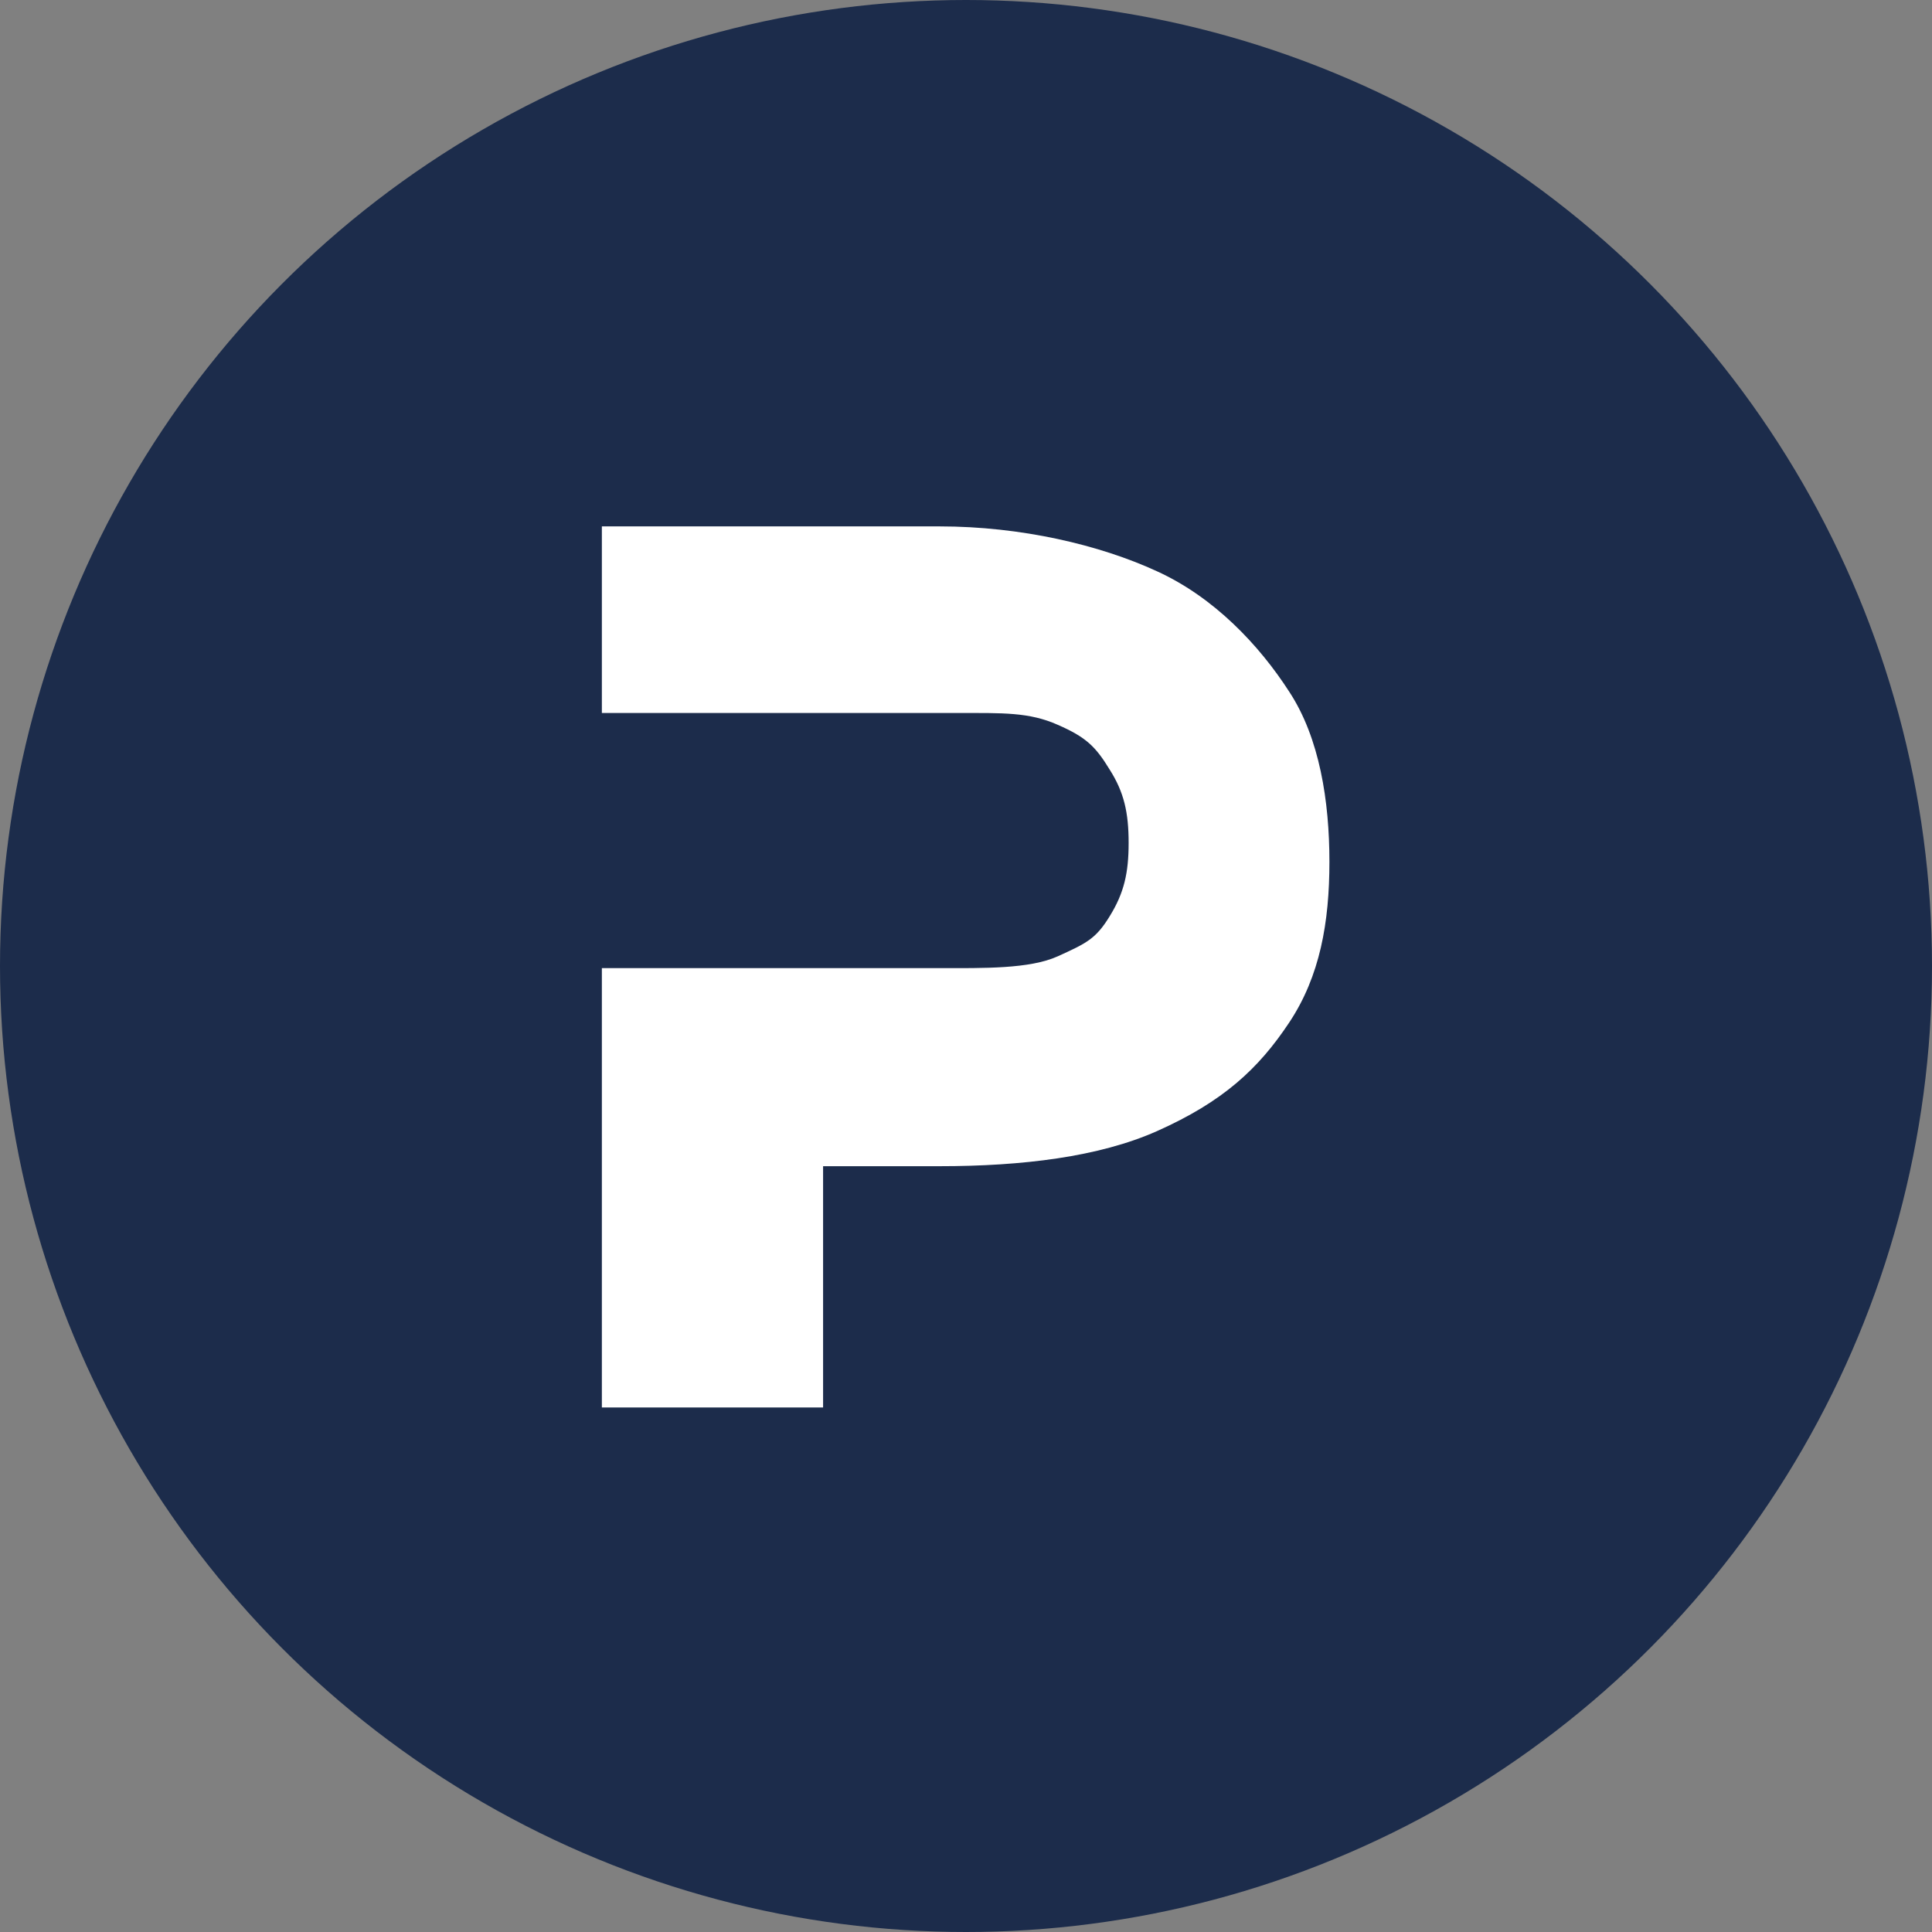
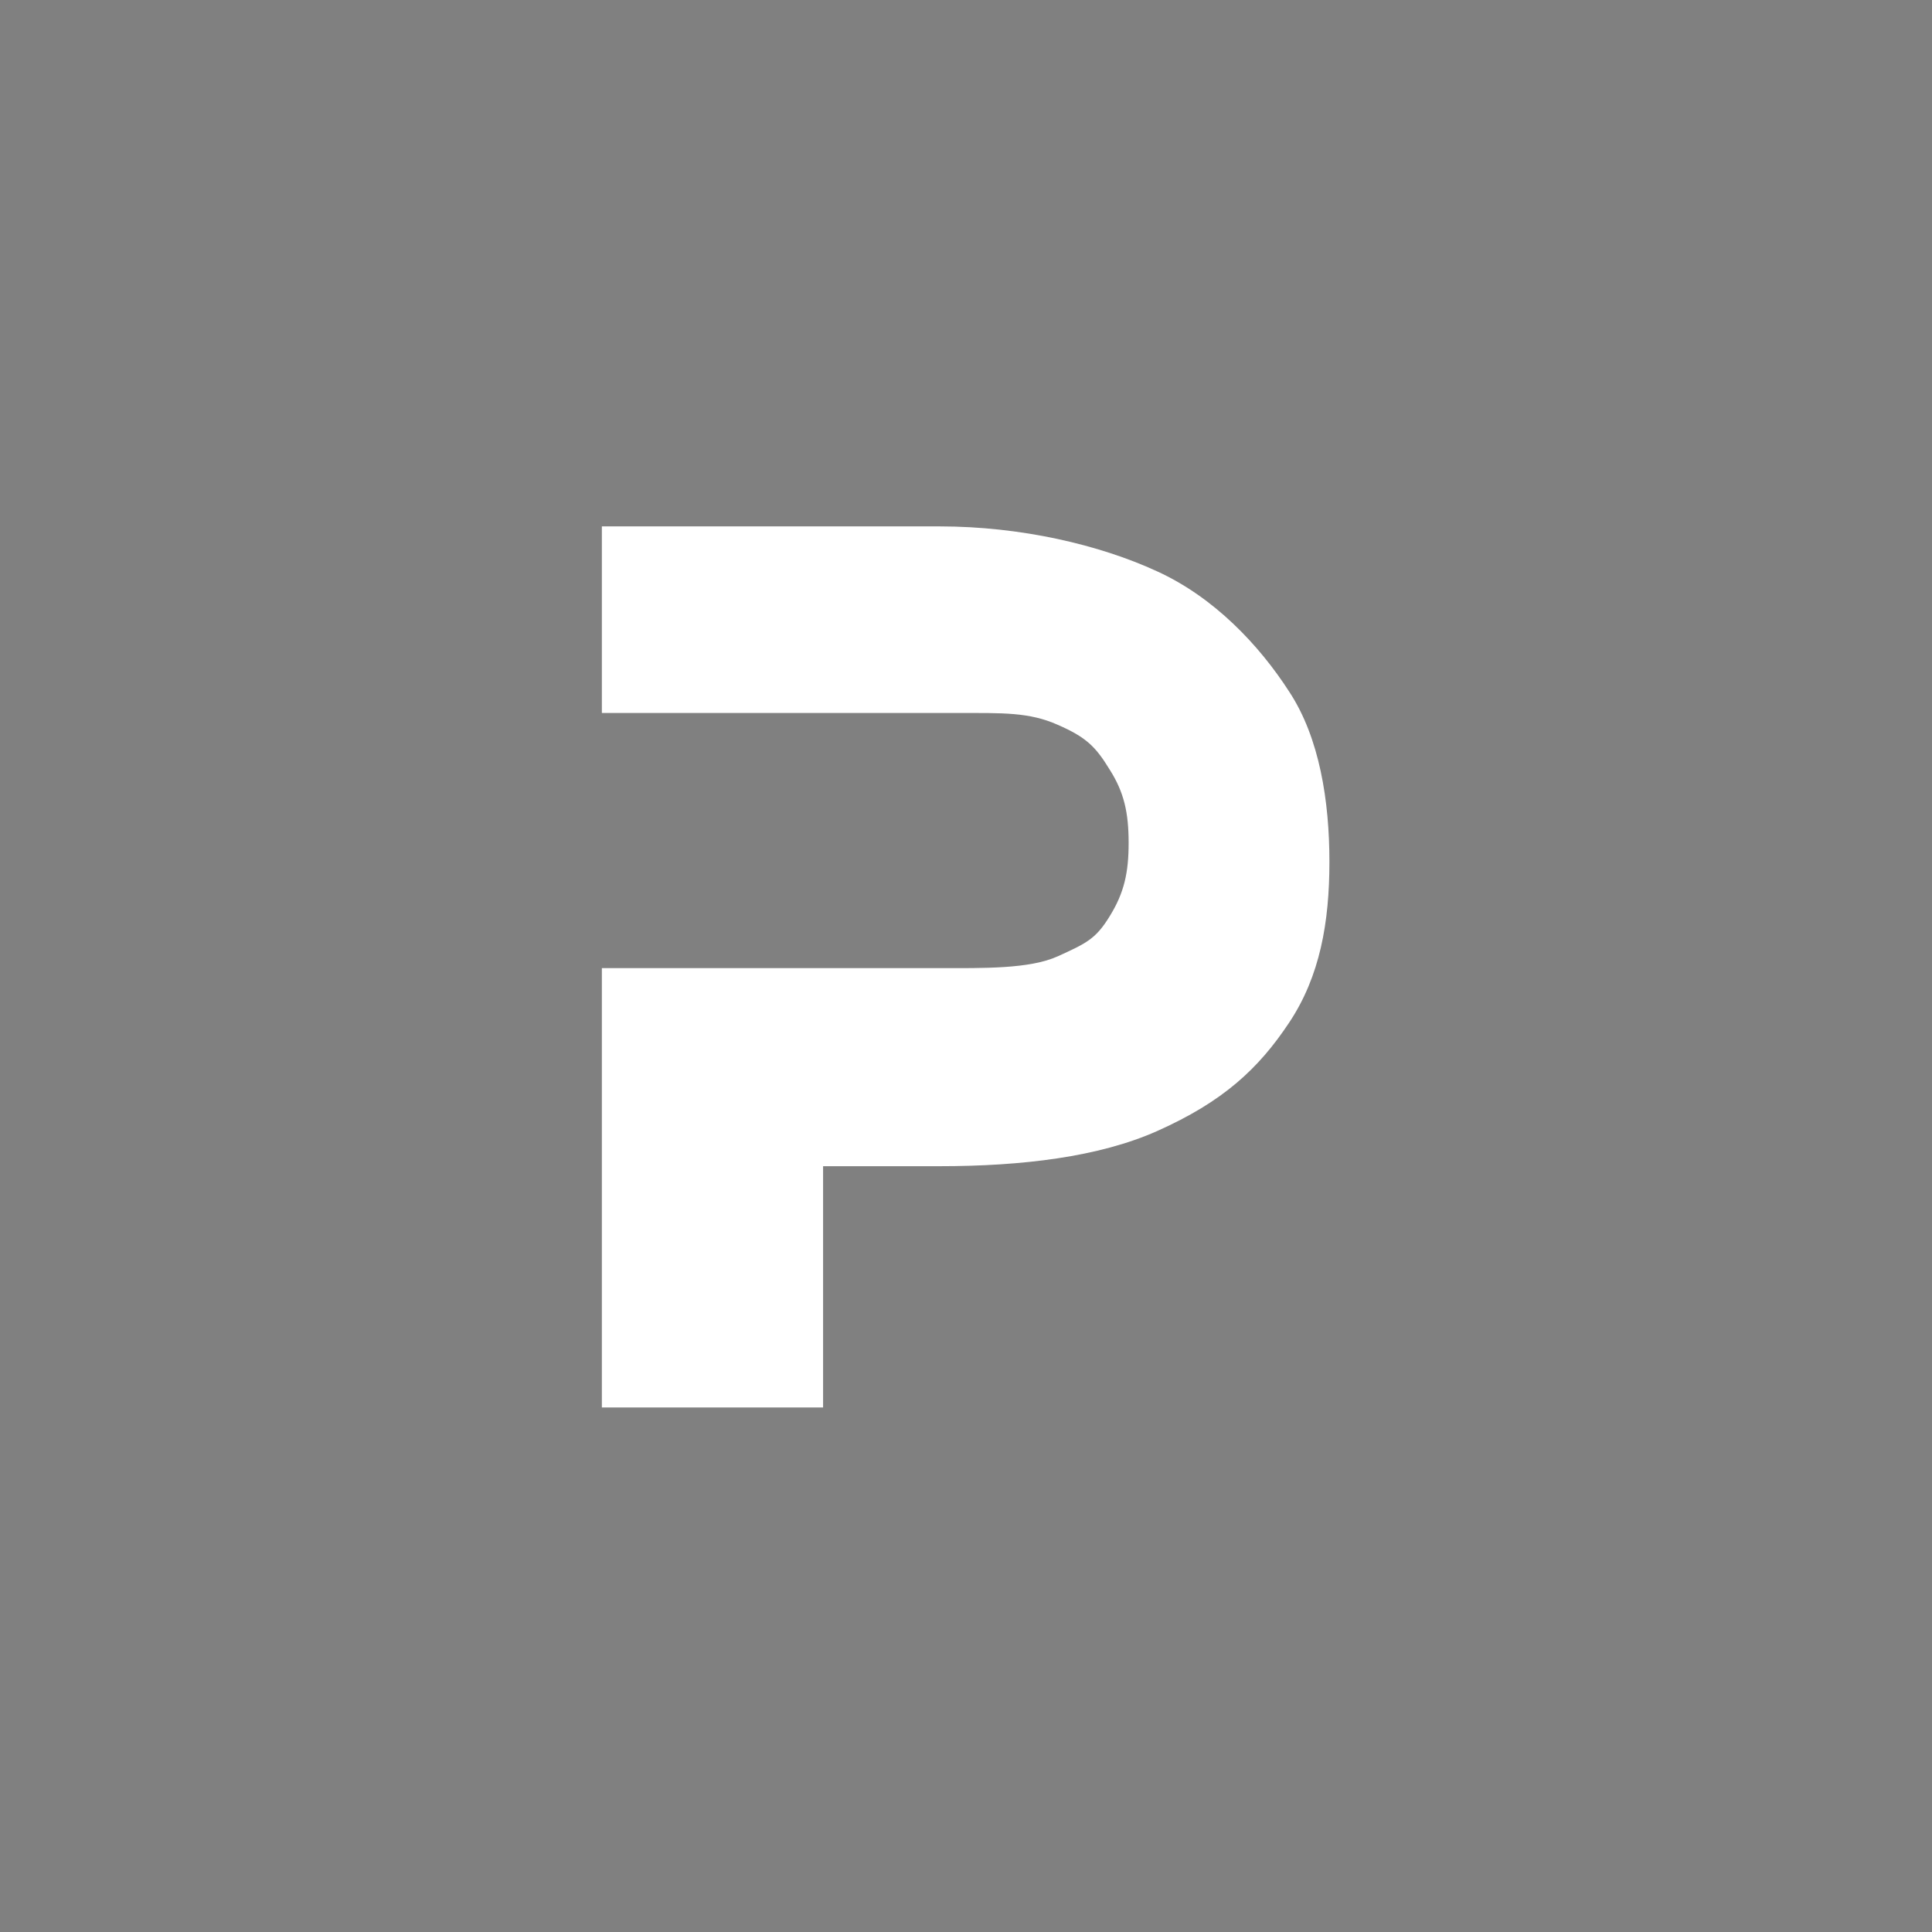
<svg xmlns="http://www.w3.org/2000/svg" width="1024" height="1024" viewBox="0 0 1024 1024" fill="none">
  <rect x="0" y="0" width="1024" height="1024" fill="#808080" stroke="none" />
-   <circle cx="512" cy="512" r="512" fill="url(#paint0_linear_51_2)" />
  <path d="M498.037 279C541.171 279 582.863 288.787 613.223 302.788C643.583 316.632 667.415 341.942 683.335 366.641C699.441 391.182 704.619 424.693 704.619 456.785C704.619 488.878 699.626 517.381 683.335 541.922C667.044 566.463 648.279 583.901 613.223 599.515C582.492 613.201 541.726 618.109 498.037 618.109H436.253V746H319V513.126H498.037C521.177 513.126 545.643 513.631 560.638 506.866C575.818 499.944 580.777 497.695 588.182 485.582C595.772 473.311 598.198 462.658 598.198 446.77C598.198 430.723 595.772 419.913 588.182 407.957C580.777 395.844 575.818 390.776 560.638 384.169C545.458 377.404 531.379 377.909 508.054 377.909H319V279H498.037Z" fill="white" />
  <defs>
    <linearGradient id="paint0_linear_51_2" x1="0" y1="512" x2="1024" y2="512" gradientUnits="userSpaceOnUse">
      <stop stop-color="#1C2C4B" />
    </linearGradient>
  </defs>
</svg>